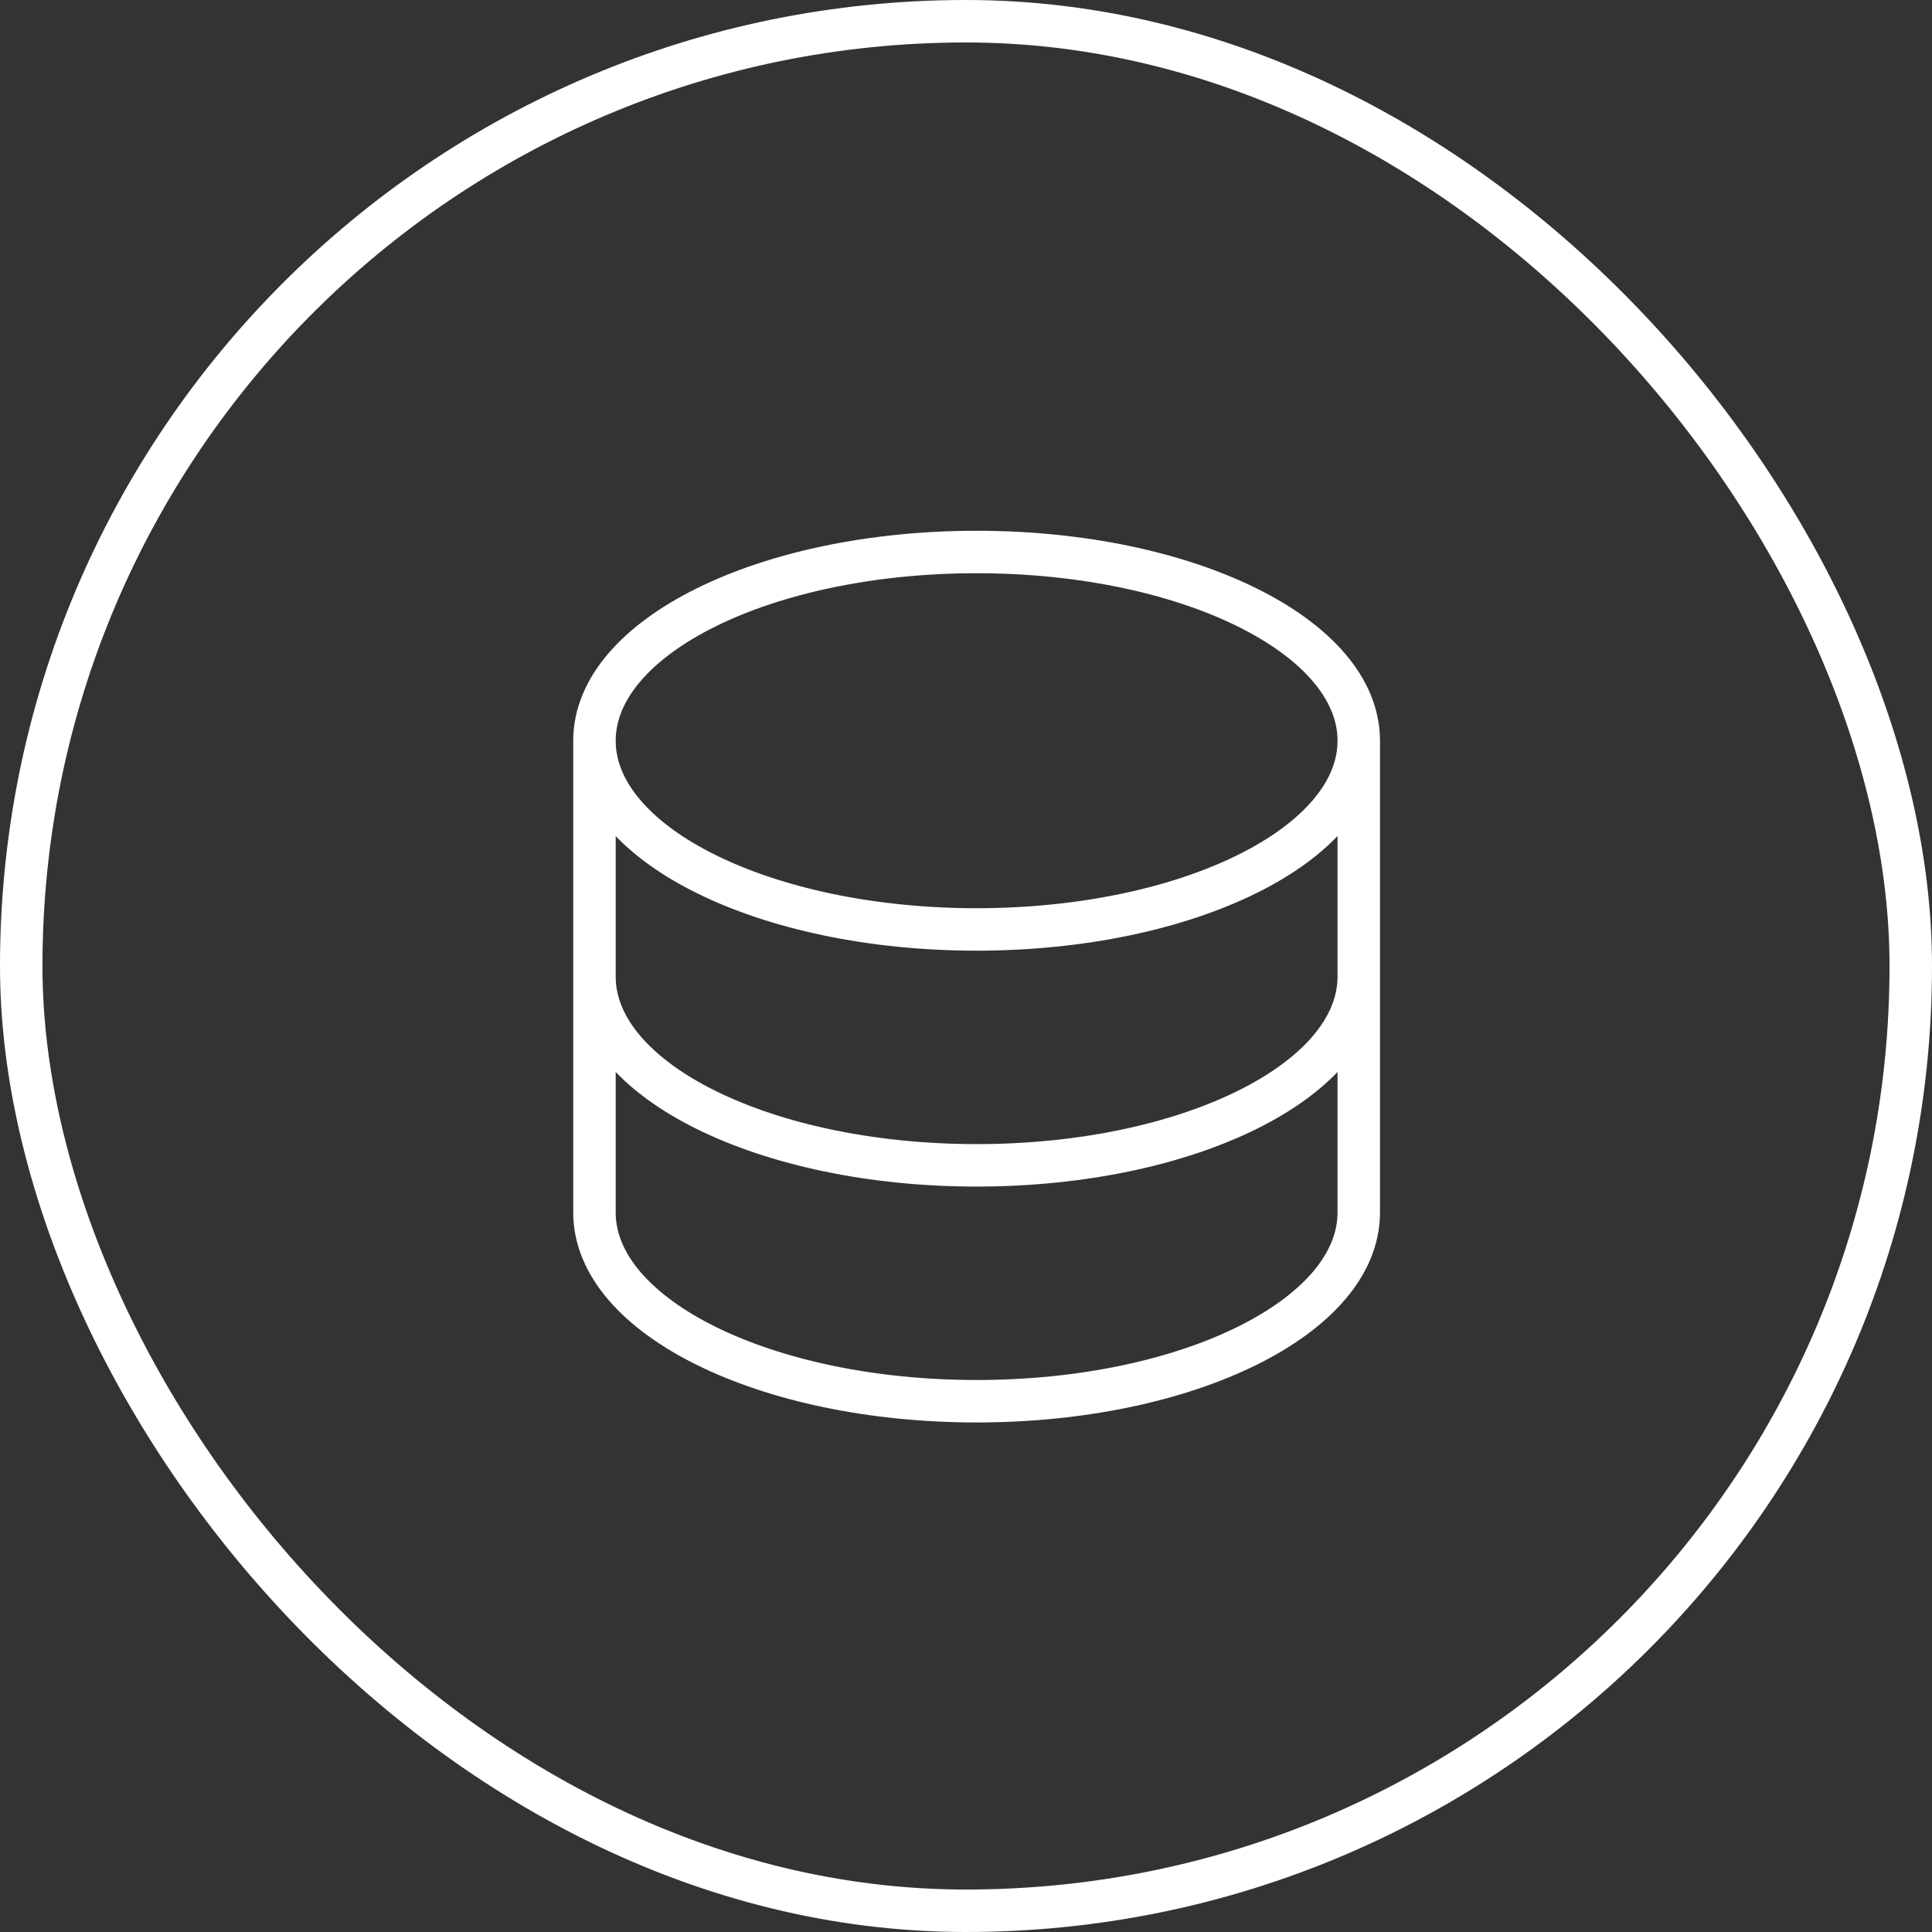
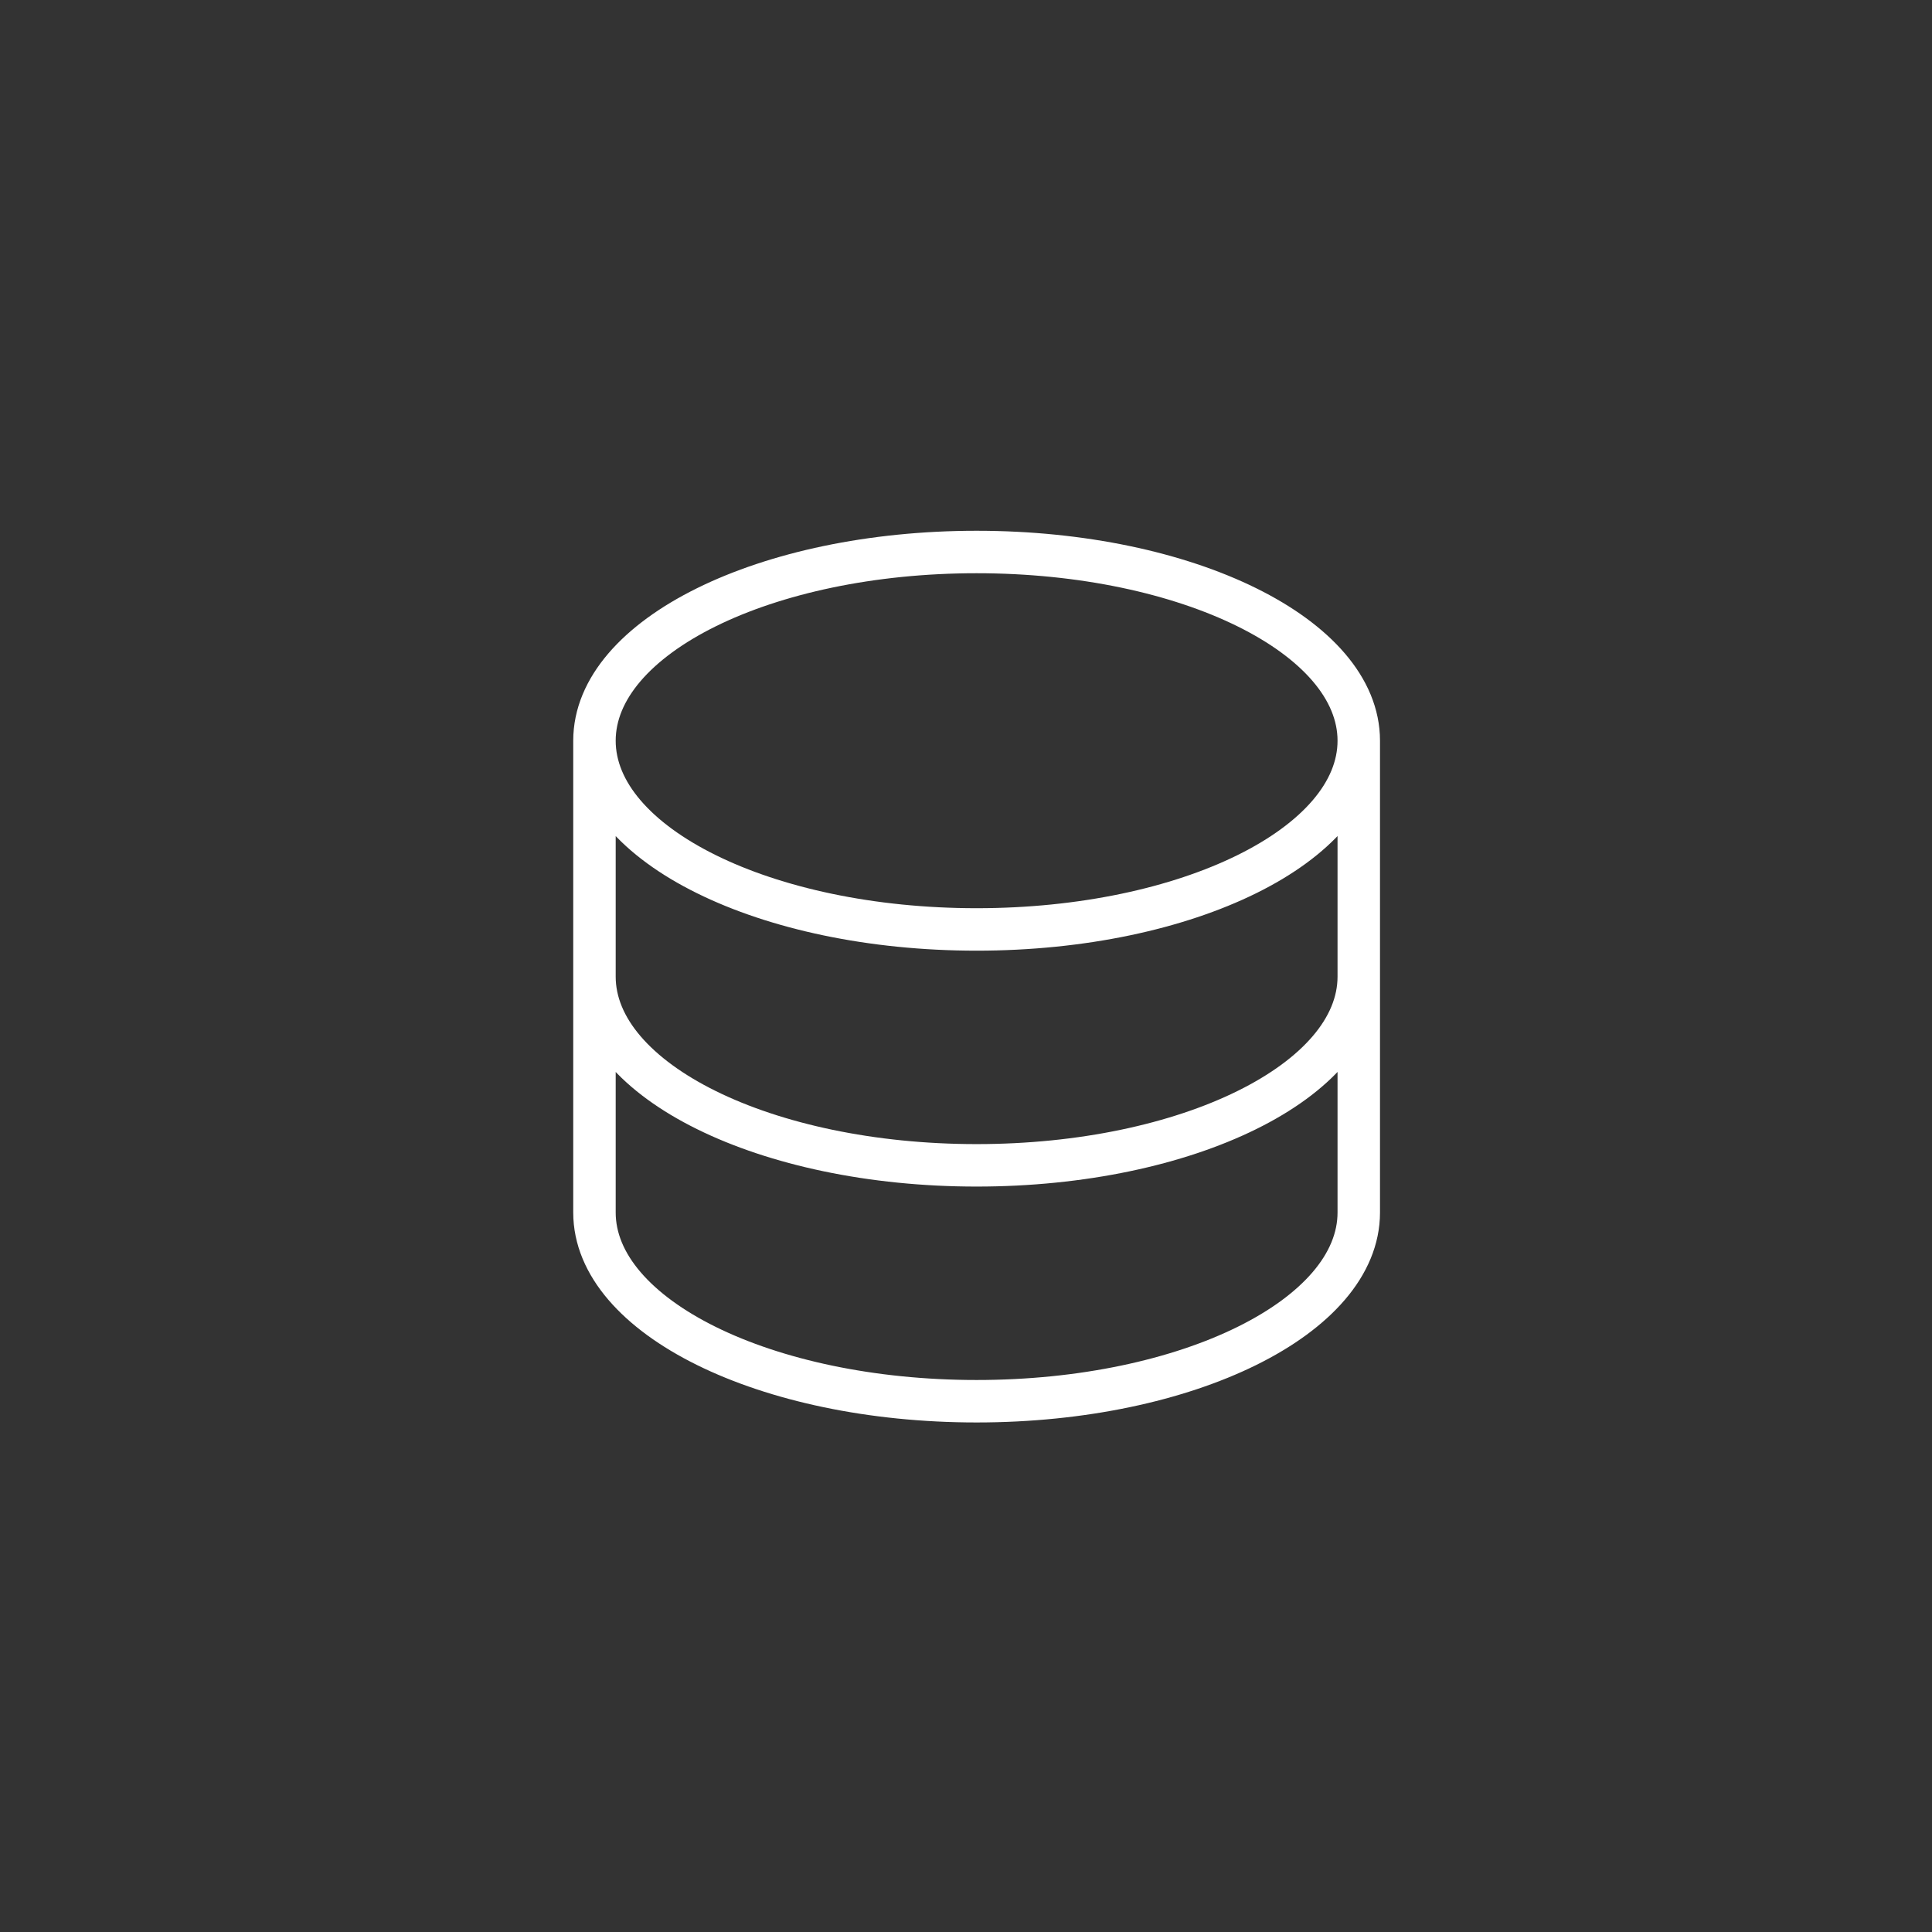
<svg xmlns="http://www.w3.org/2000/svg" width="91" height="91" viewBox="0 0 91 91" fill="none">
  <rect x="0" y="0" width="91" height="91" fill="#333333" stroke="none" />
-   <rect x="1" y="1" width="89" height="89" rx="44.5" stroke="white" stroke-width="2" />
  <path d="M28 34.889V57.111C28 62.022 36.059 66 46 66C55.941 66 64 62.022 64 57.111V34.889M28 34.889C28 39.8 36.059 43.778 46 43.778C55.941 43.778 64 39.8 64 34.889M28 34.889C28 29.978 36.059 26 46 26C55.941 26 64 29.978 64 34.889M64 46C64 50.911 55.941 54.889 46 54.889C36.059 54.889 28 50.911 28 46" stroke="white" stroke-width="2" stroke-linecap="round" stroke-linejoin="round" />
</svg>